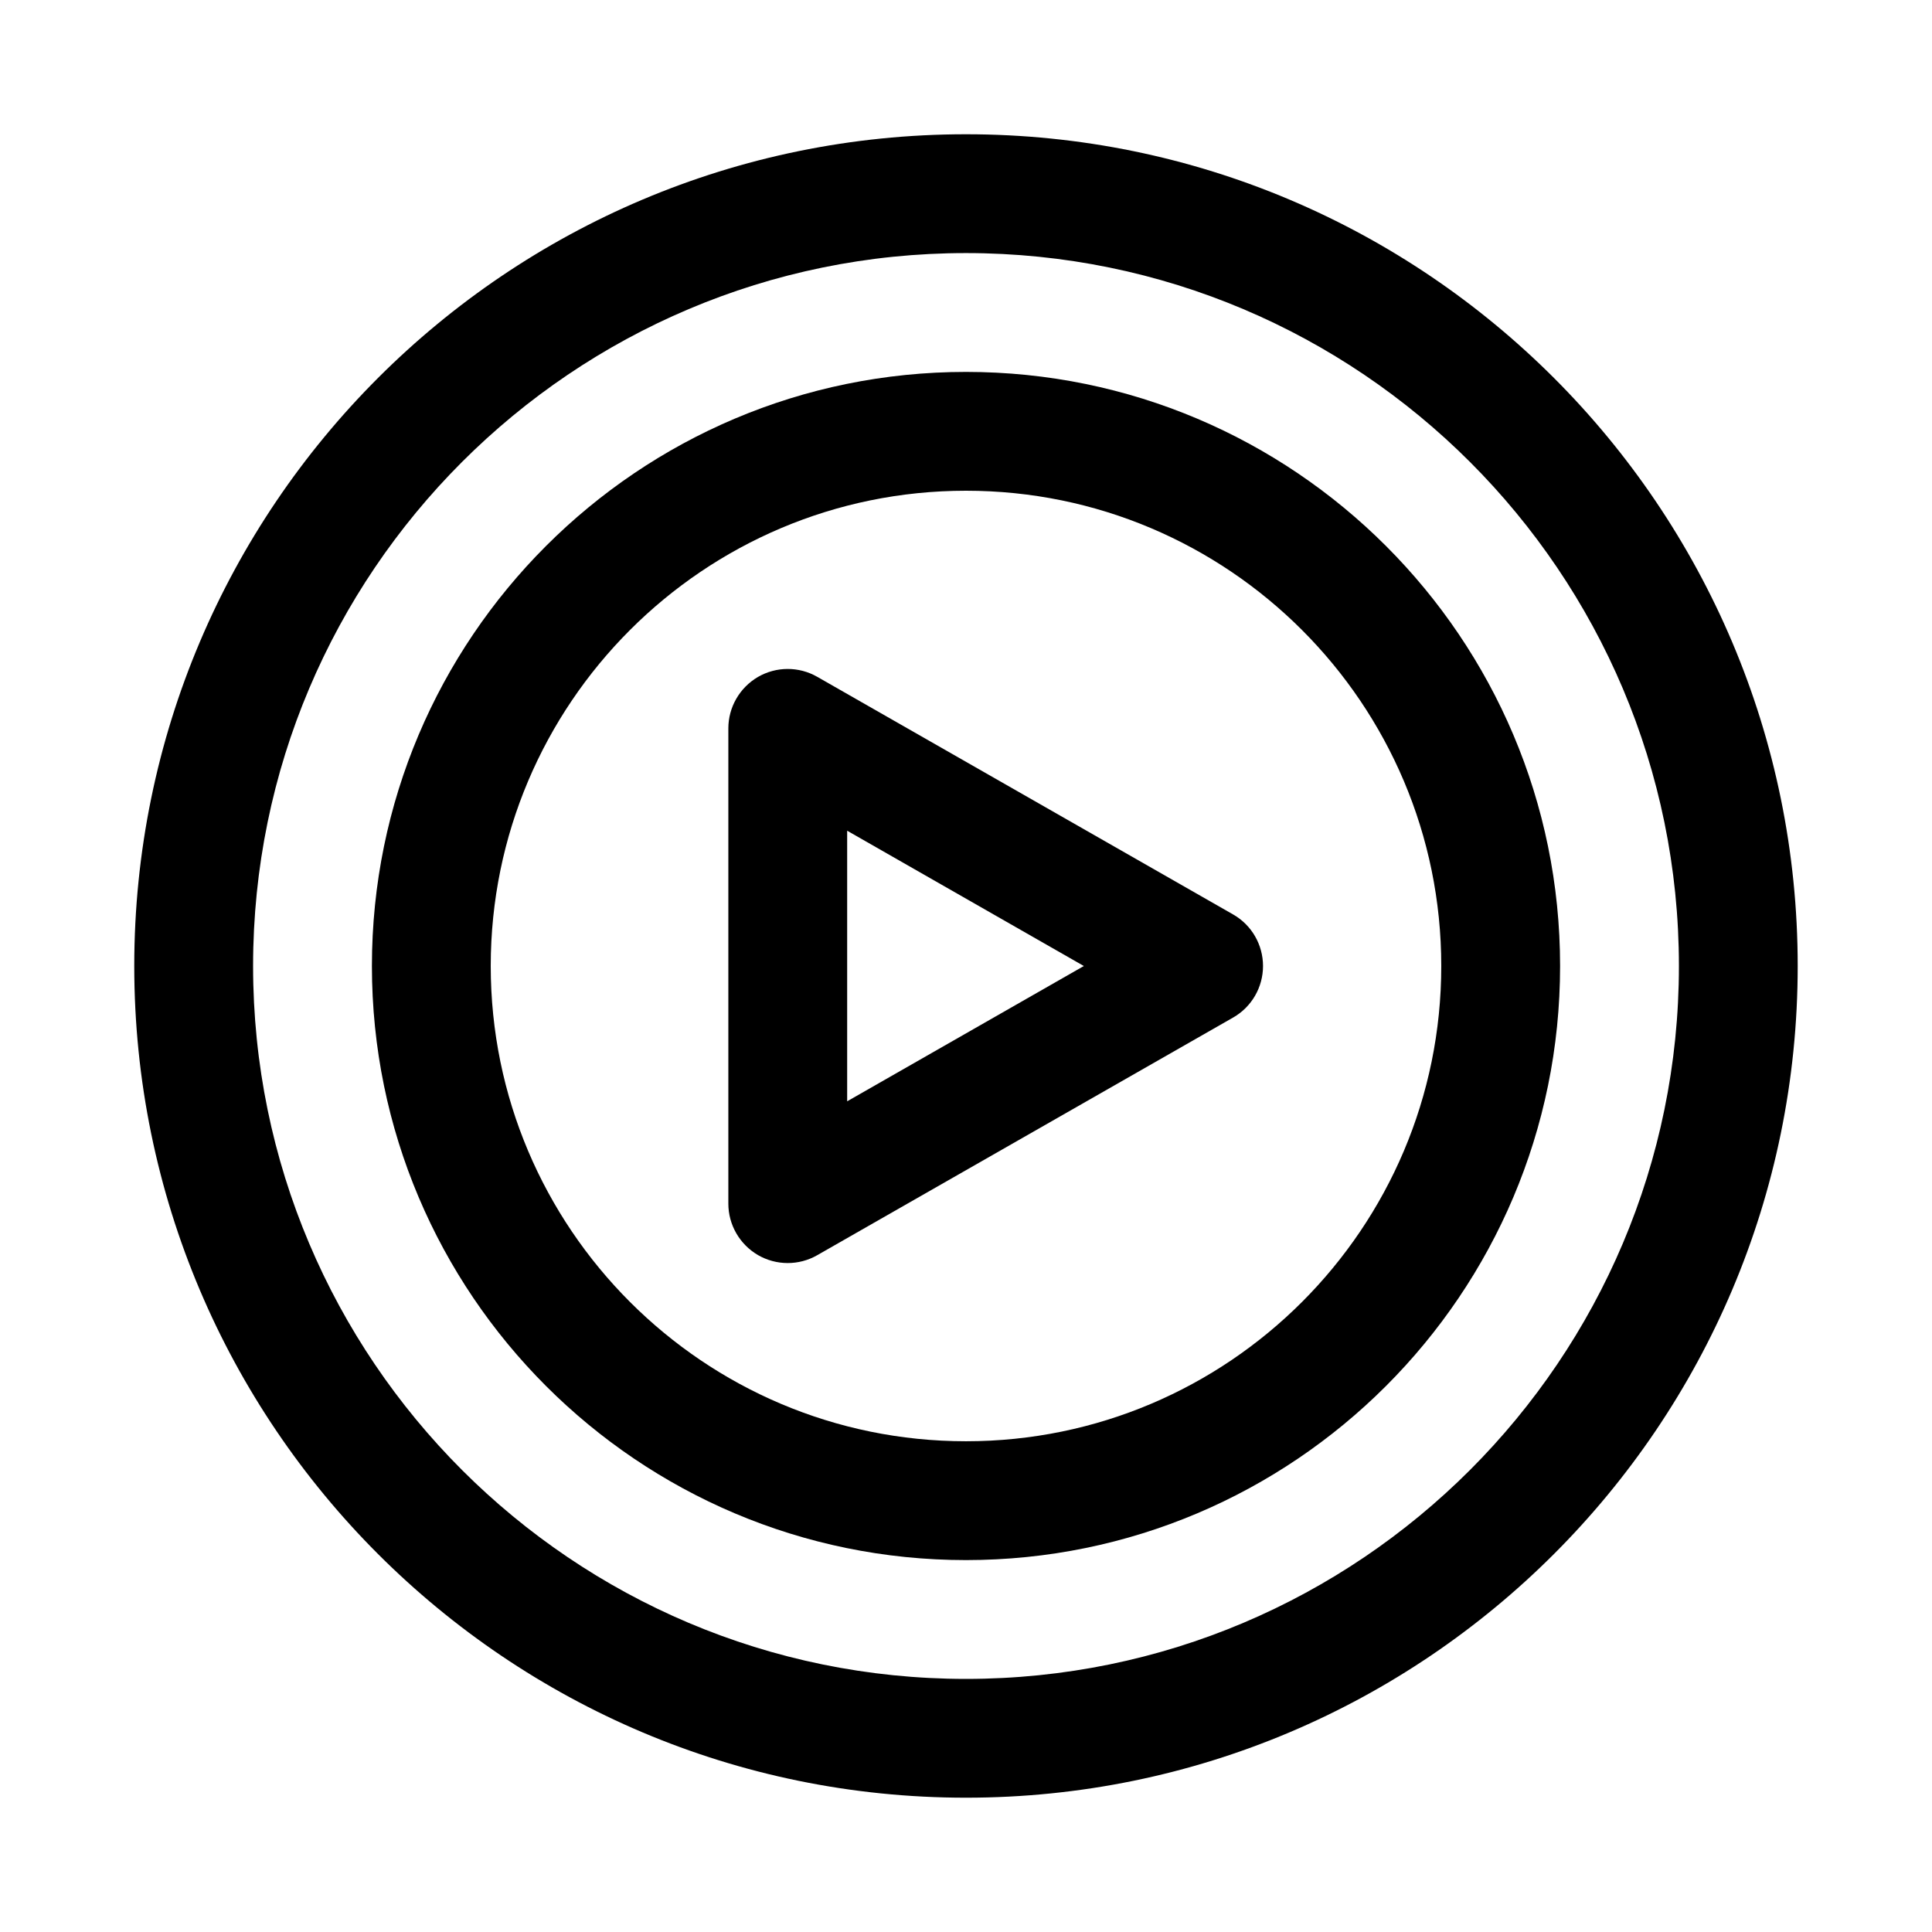
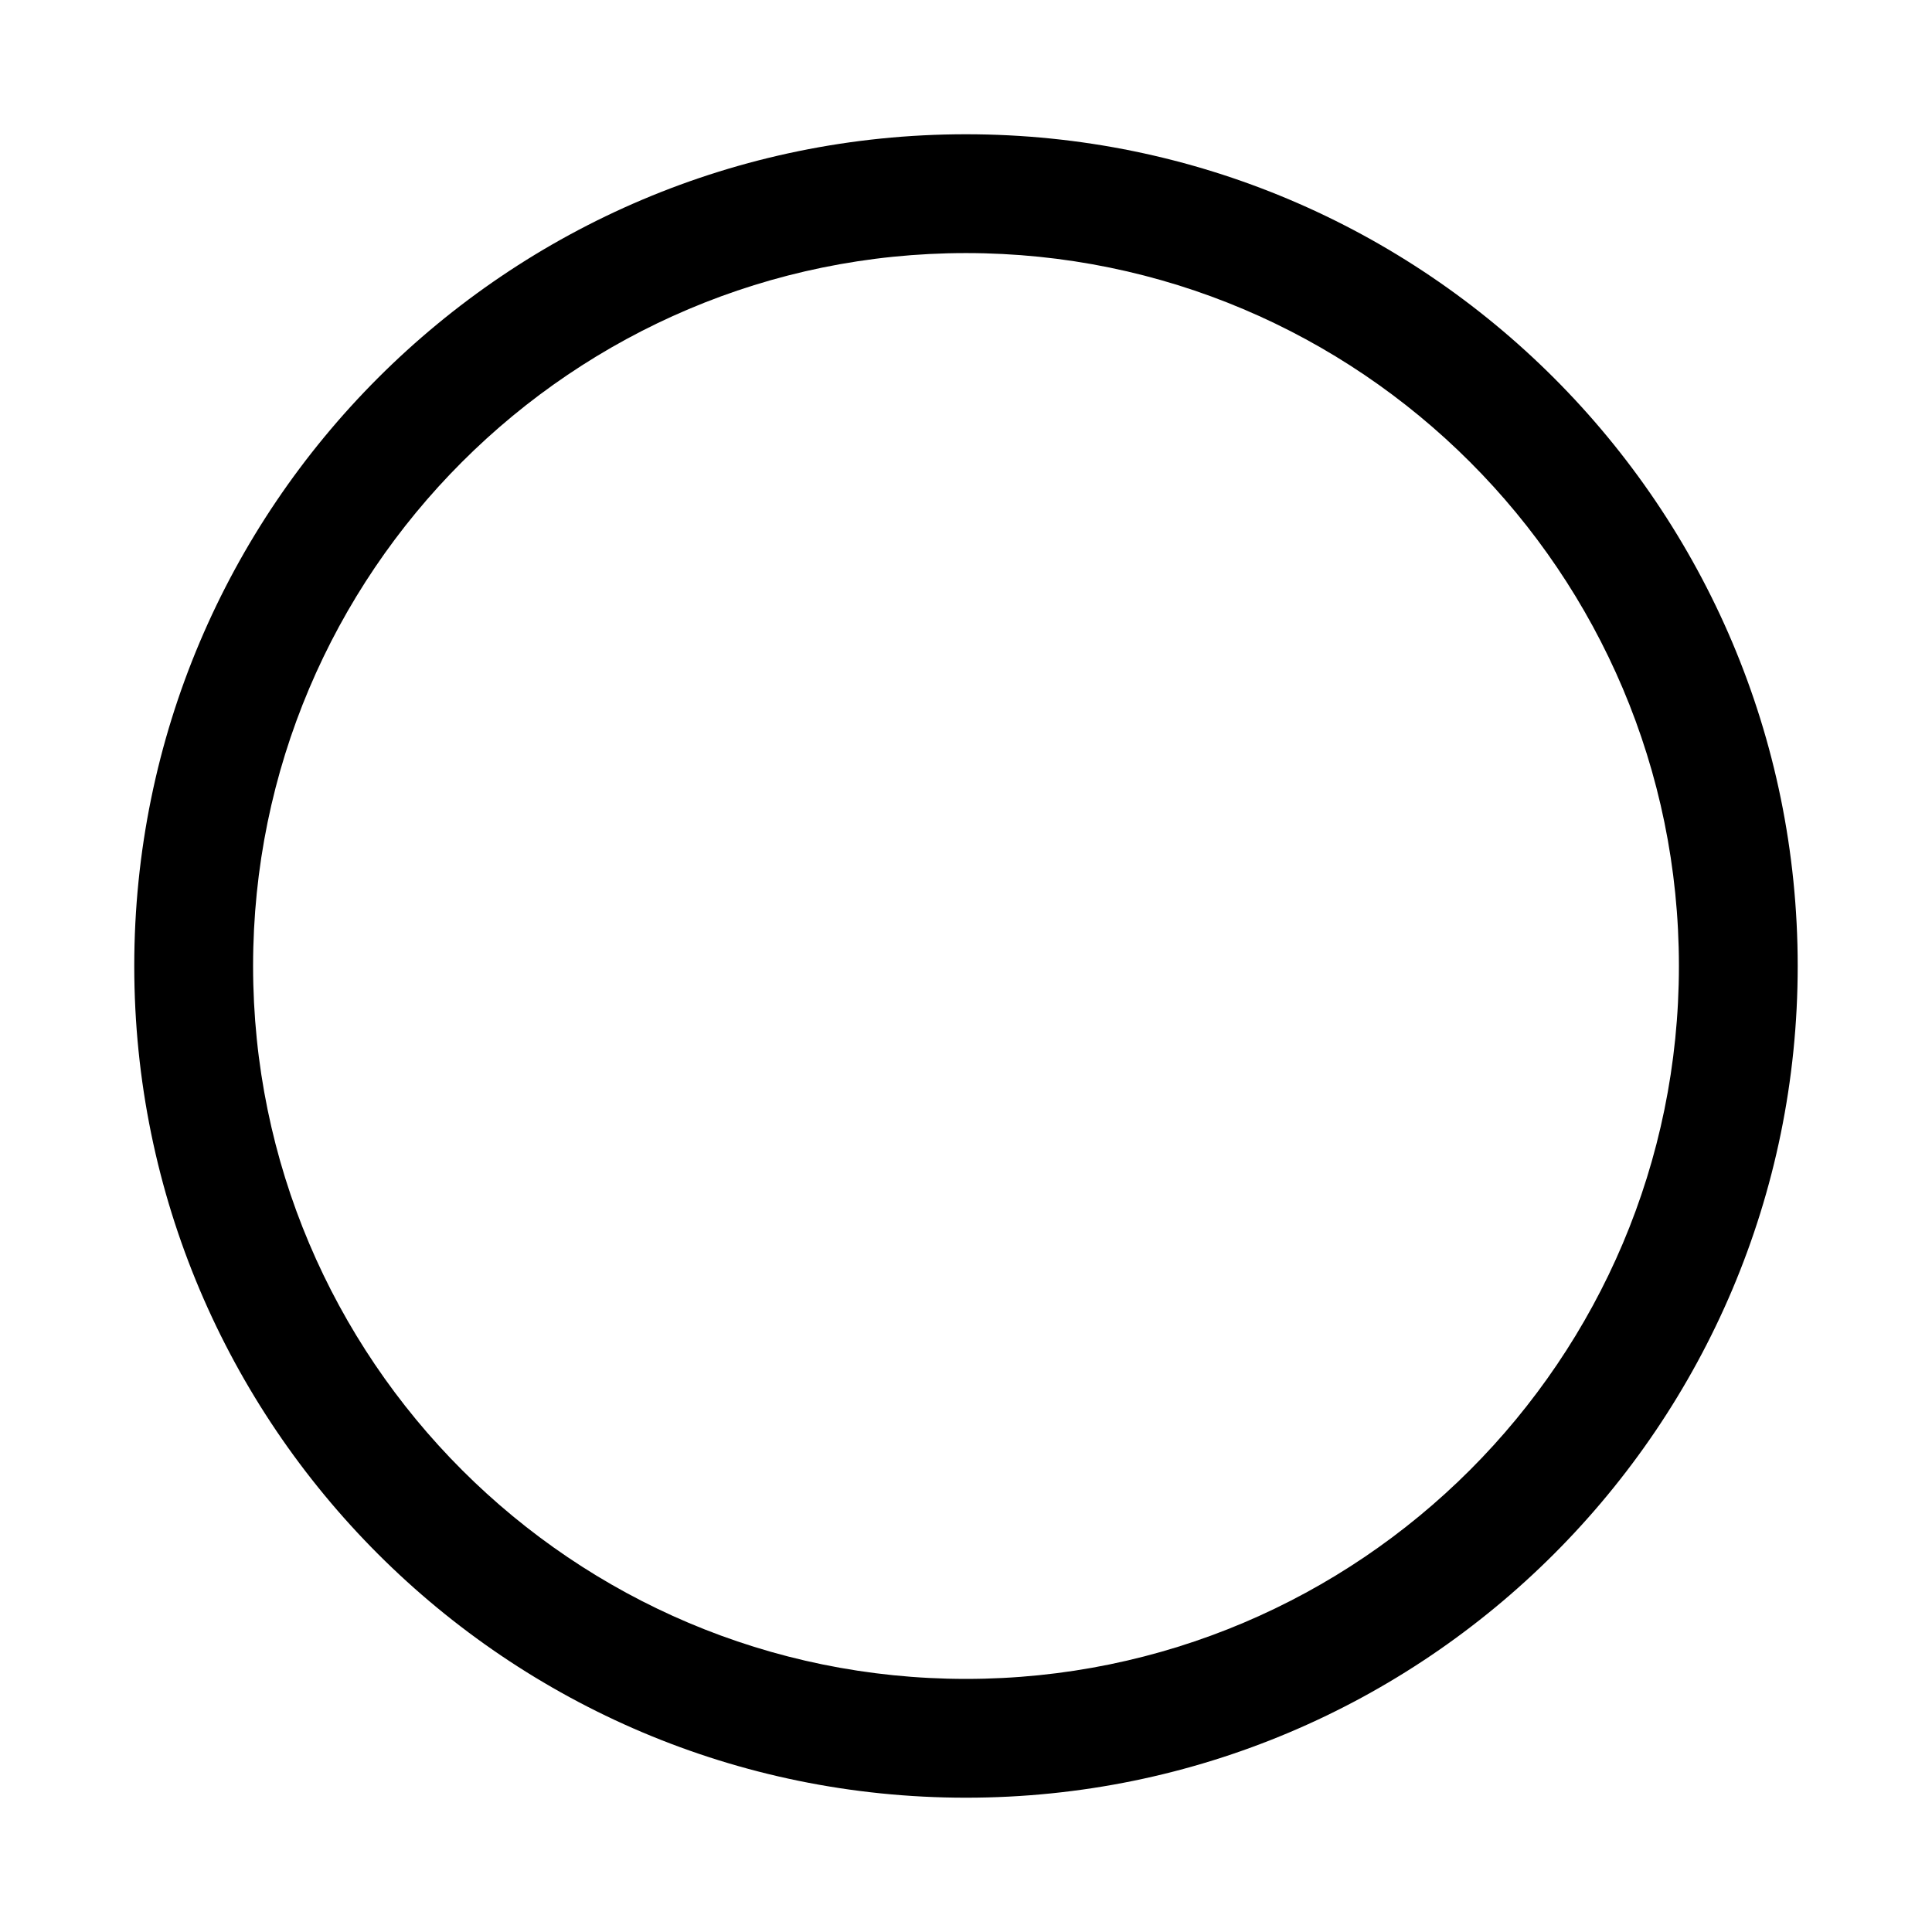
<svg xmlns="http://www.w3.org/2000/svg" fill="#000000" width="800px" height="800px" version="1.1" viewBox="144 144 512 512">
  <g fill-rule="evenodd">
    <path d="m400 179.58c-121.66 0-220.42 98.762-220.42 220.42 0 121.65 98.762 220.41 220.42 220.41 121.65 0 220.41-98.762 220.41-220.41 0-121.66-98.762-220.42-220.41-220.42zm0 31.488c104.27 0 188.93 84.656 188.93 188.93 0 104.27-84.656 188.93-188.93 188.93-104.27 0-188.93-84.656-188.93-188.93 0-104.27 84.656-188.93 188.93-188.93z" />
-     <path d="m400 242.56c-86.895 0-157.44 70.547-157.44 157.44 0 86.891 70.547 157.44 157.44 157.44 86.891 0 157.44-70.547 157.44-157.44 0-86.895-70.547-157.44-157.44-157.44zm0 31.488c69.508 0 125.95 56.441 125.95 125.95 0 69.508-56.441 125.95-125.95 125.95-69.512 0-125.95-56.441-125.95-125.95 0-69.512 56.441-125.95 125.95-125.95z" />
-     <path d="m360.57 323.36c-4.863-2.789-10.863-2.769-15.711 0.043-4.848 2.836-7.84 8.02-7.84 13.625v125.95c0 5.602 2.992 10.789 7.84 13.621 4.848 2.812 10.848 2.836 15.711 0.043l110.21-62.977c4.91-2.793 7.934-8.02 7.934-13.664 0-5.648-3.023-10.875-7.934-13.668zm7.938 40.789 62.723 35.855-62.723 35.852z" />
  </g>
</svg>